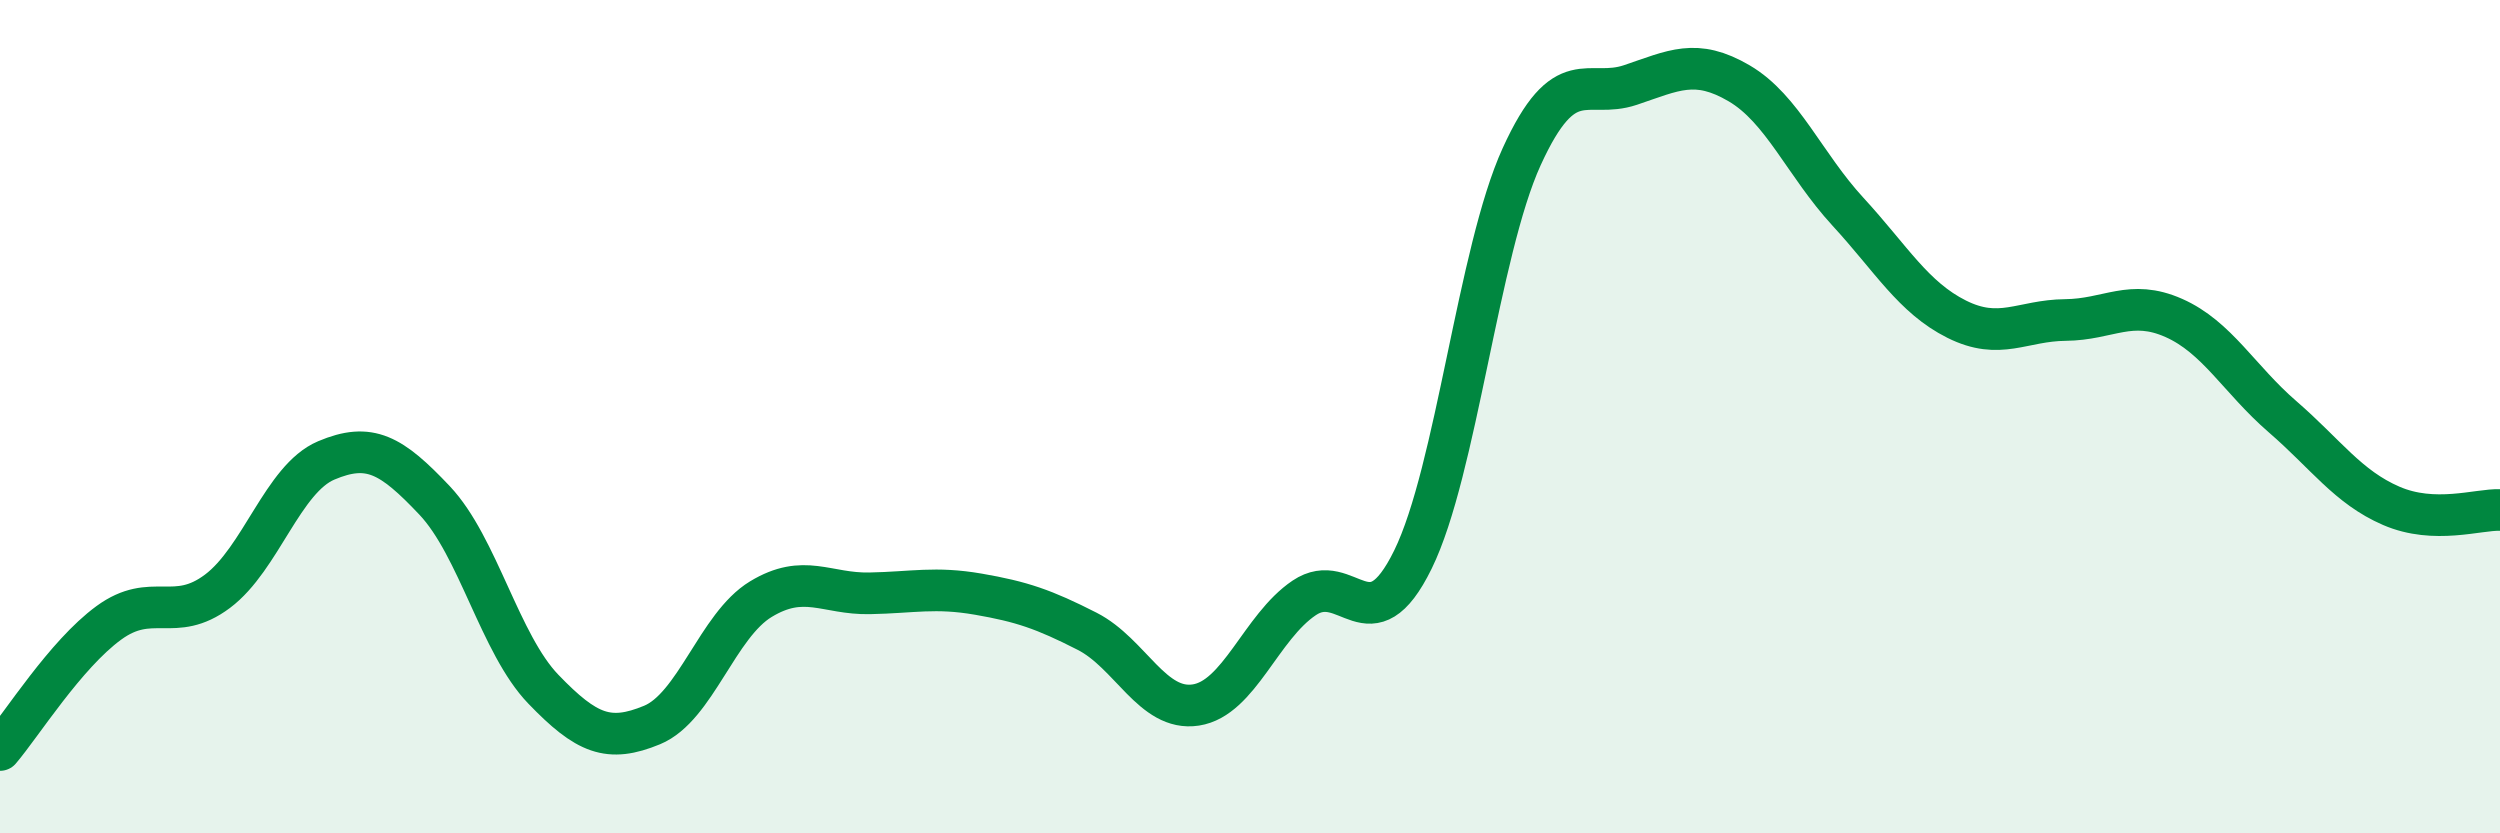
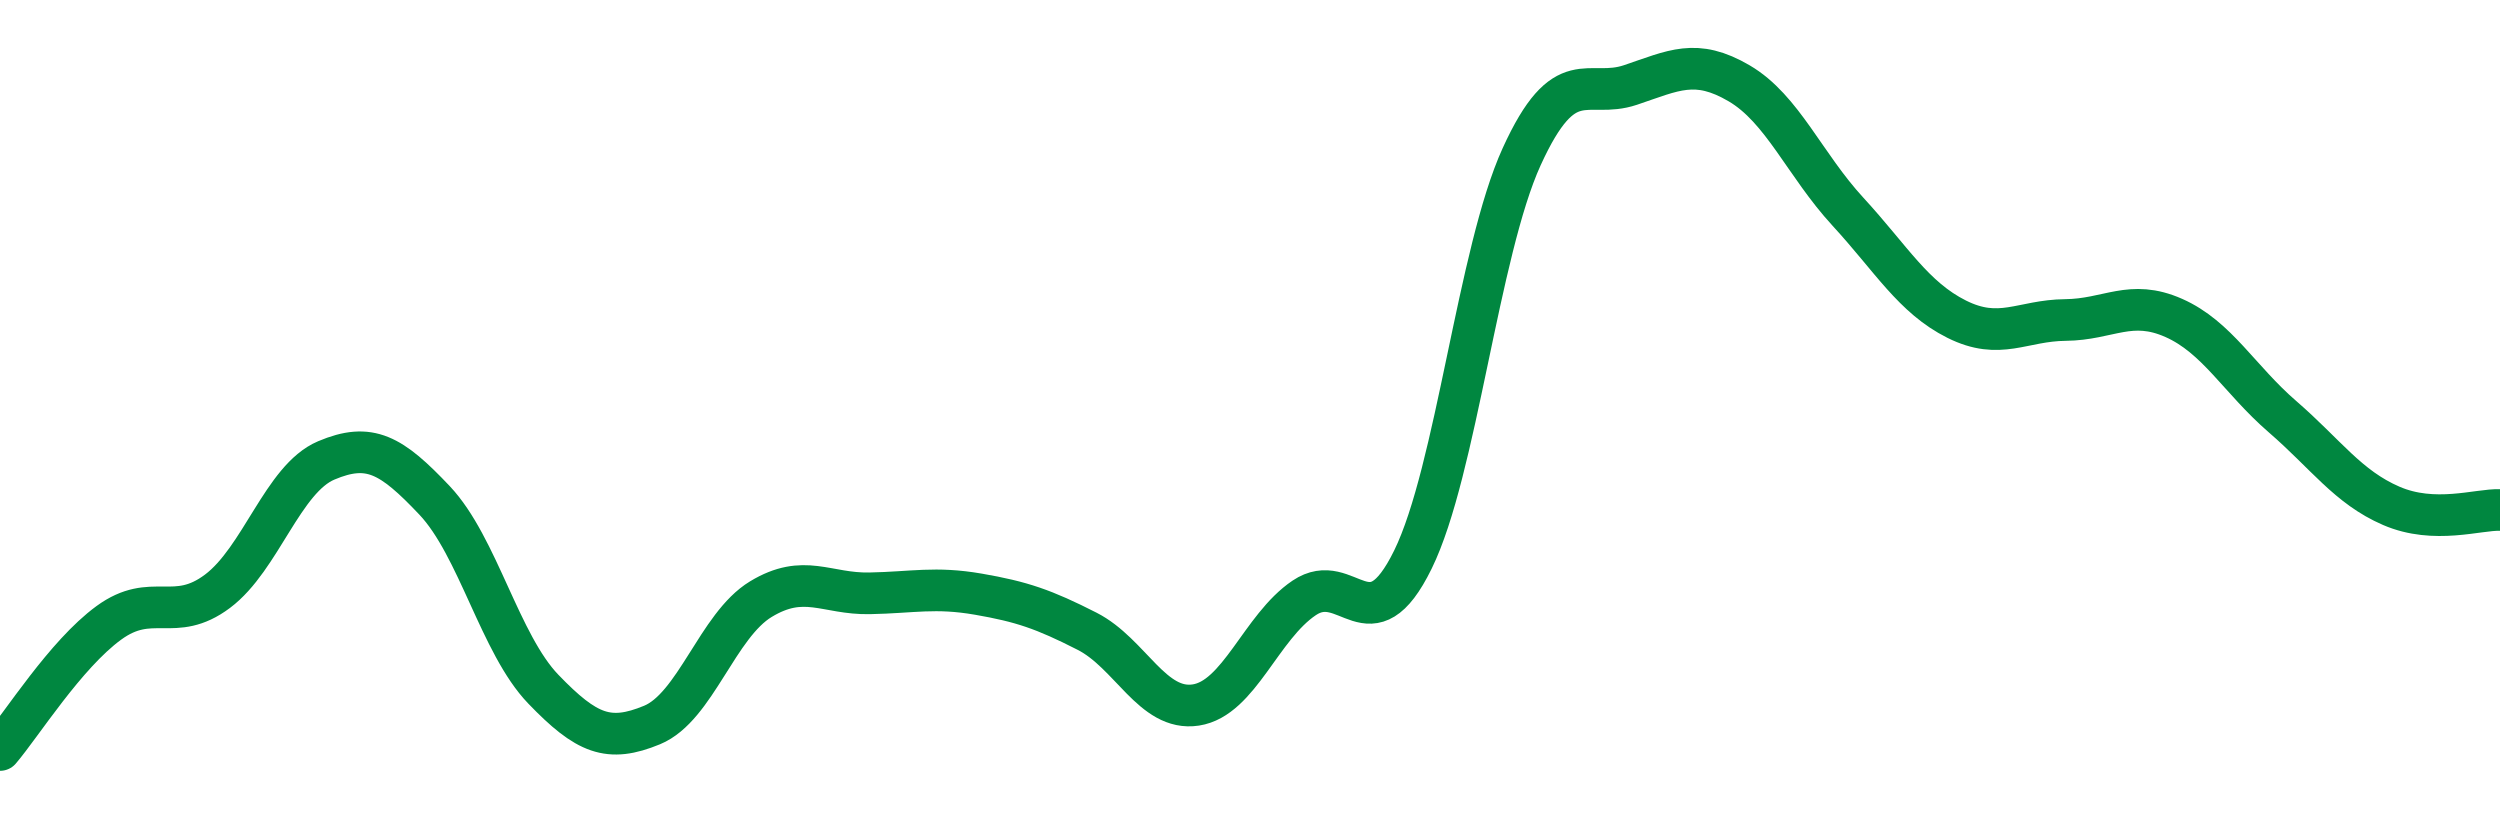
<svg xmlns="http://www.w3.org/2000/svg" width="60" height="20" viewBox="0 0 60 20">
-   <path d="M 0,18 C 0.52,17.39 1.57,15.71 2.61,14.95 C 3.65,14.19 4.18,14.97 5.22,14.19 C 6.26,13.41 6.79,11.49 7.83,11.05 C 8.87,10.61 9.39,10.91 10.43,12.01 C 11.47,13.11 12,15.46 13.04,16.54 C 14.08,17.62 14.61,17.83 15.65,17.4 C 16.69,16.97 17.22,15.01 18.26,14.38 C 19.3,13.75 19.83,14.26 20.87,14.24 C 21.91,14.22 22.44,14.08 23.48,14.26 C 24.52,14.44 25.05,14.62 26.09,15.15 C 27.13,15.68 27.66,17.08 28.7,16.92 C 29.74,16.76 30.26,15.05 31.3,14.35 C 32.34,13.65 32.87,15.55 33.91,13.43 C 34.95,11.31 35.48,6.04 36.52,3.76 C 37.56,1.48 38.09,2.39 39.13,2.04 C 40.17,1.69 40.7,1.39 41.74,2 C 42.78,2.61 43.31,3.95 44.35,5.08 C 45.39,6.21 45.92,7.14 46.96,7.66 C 48,8.18 48.53,7.69 49.57,7.68 C 50.61,7.67 51.13,7.17 52.17,7.63 C 53.21,8.09 53.74,9.1 54.78,10 C 55.82,10.9 56.35,11.69 57.39,12.14 C 58.43,12.59 59.48,12.22 60,12.24L60 20L0 20Z" fill="#008740" opacity="0.1" stroke-linecap="round" stroke-linejoin="round" />
  <path d="M 0,18 C 0.52,17.39 1.57,15.71 2.61,14.95 C 3.65,14.19 4.18,14.97 5.22,14.19 C 6.26,13.41 6.79,11.49 7.83,11.05 C 8.87,10.61 9.39,10.91 10.43,12.01 C 11.47,13.11 12,15.46 13.04,16.54 C 14.08,17.62 14.61,17.83 15.65,17.4 C 16.69,16.97 17.22,15.01 18.26,14.38 C 19.3,13.75 19.83,14.26 20.87,14.24 C 21.91,14.22 22.44,14.08 23.48,14.26 C 24.52,14.44 25.05,14.62 26.09,15.15 C 27.13,15.68 27.66,17.08 28.7,16.92 C 29.74,16.76 30.26,15.05 31.3,14.35 C 32.34,13.65 32.87,15.55 33.91,13.43 C 34.95,11.31 35.48,6.04 36.52,3.76 C 37.56,1.48 38.09,2.39 39.13,2.04 C 40.17,1.69 40.7,1.39 41.74,2 C 42.78,2.61 43.31,3.95 44.35,5.08 C 45.39,6.21 45.92,7.14 46.96,7.66 C 48,8.18 48.53,7.69 49.57,7.68 C 50.61,7.67 51.13,7.17 52.17,7.63 C 53.21,8.09 53.74,9.1 54.78,10 C 55.82,10.9 56.35,11.69 57.39,12.14 C 58.43,12.59 59.48,12.22 60,12.24" stroke="#008740" stroke-width="1" fill="none" stroke-linecap="round" stroke-linejoin="round" />
</svg>